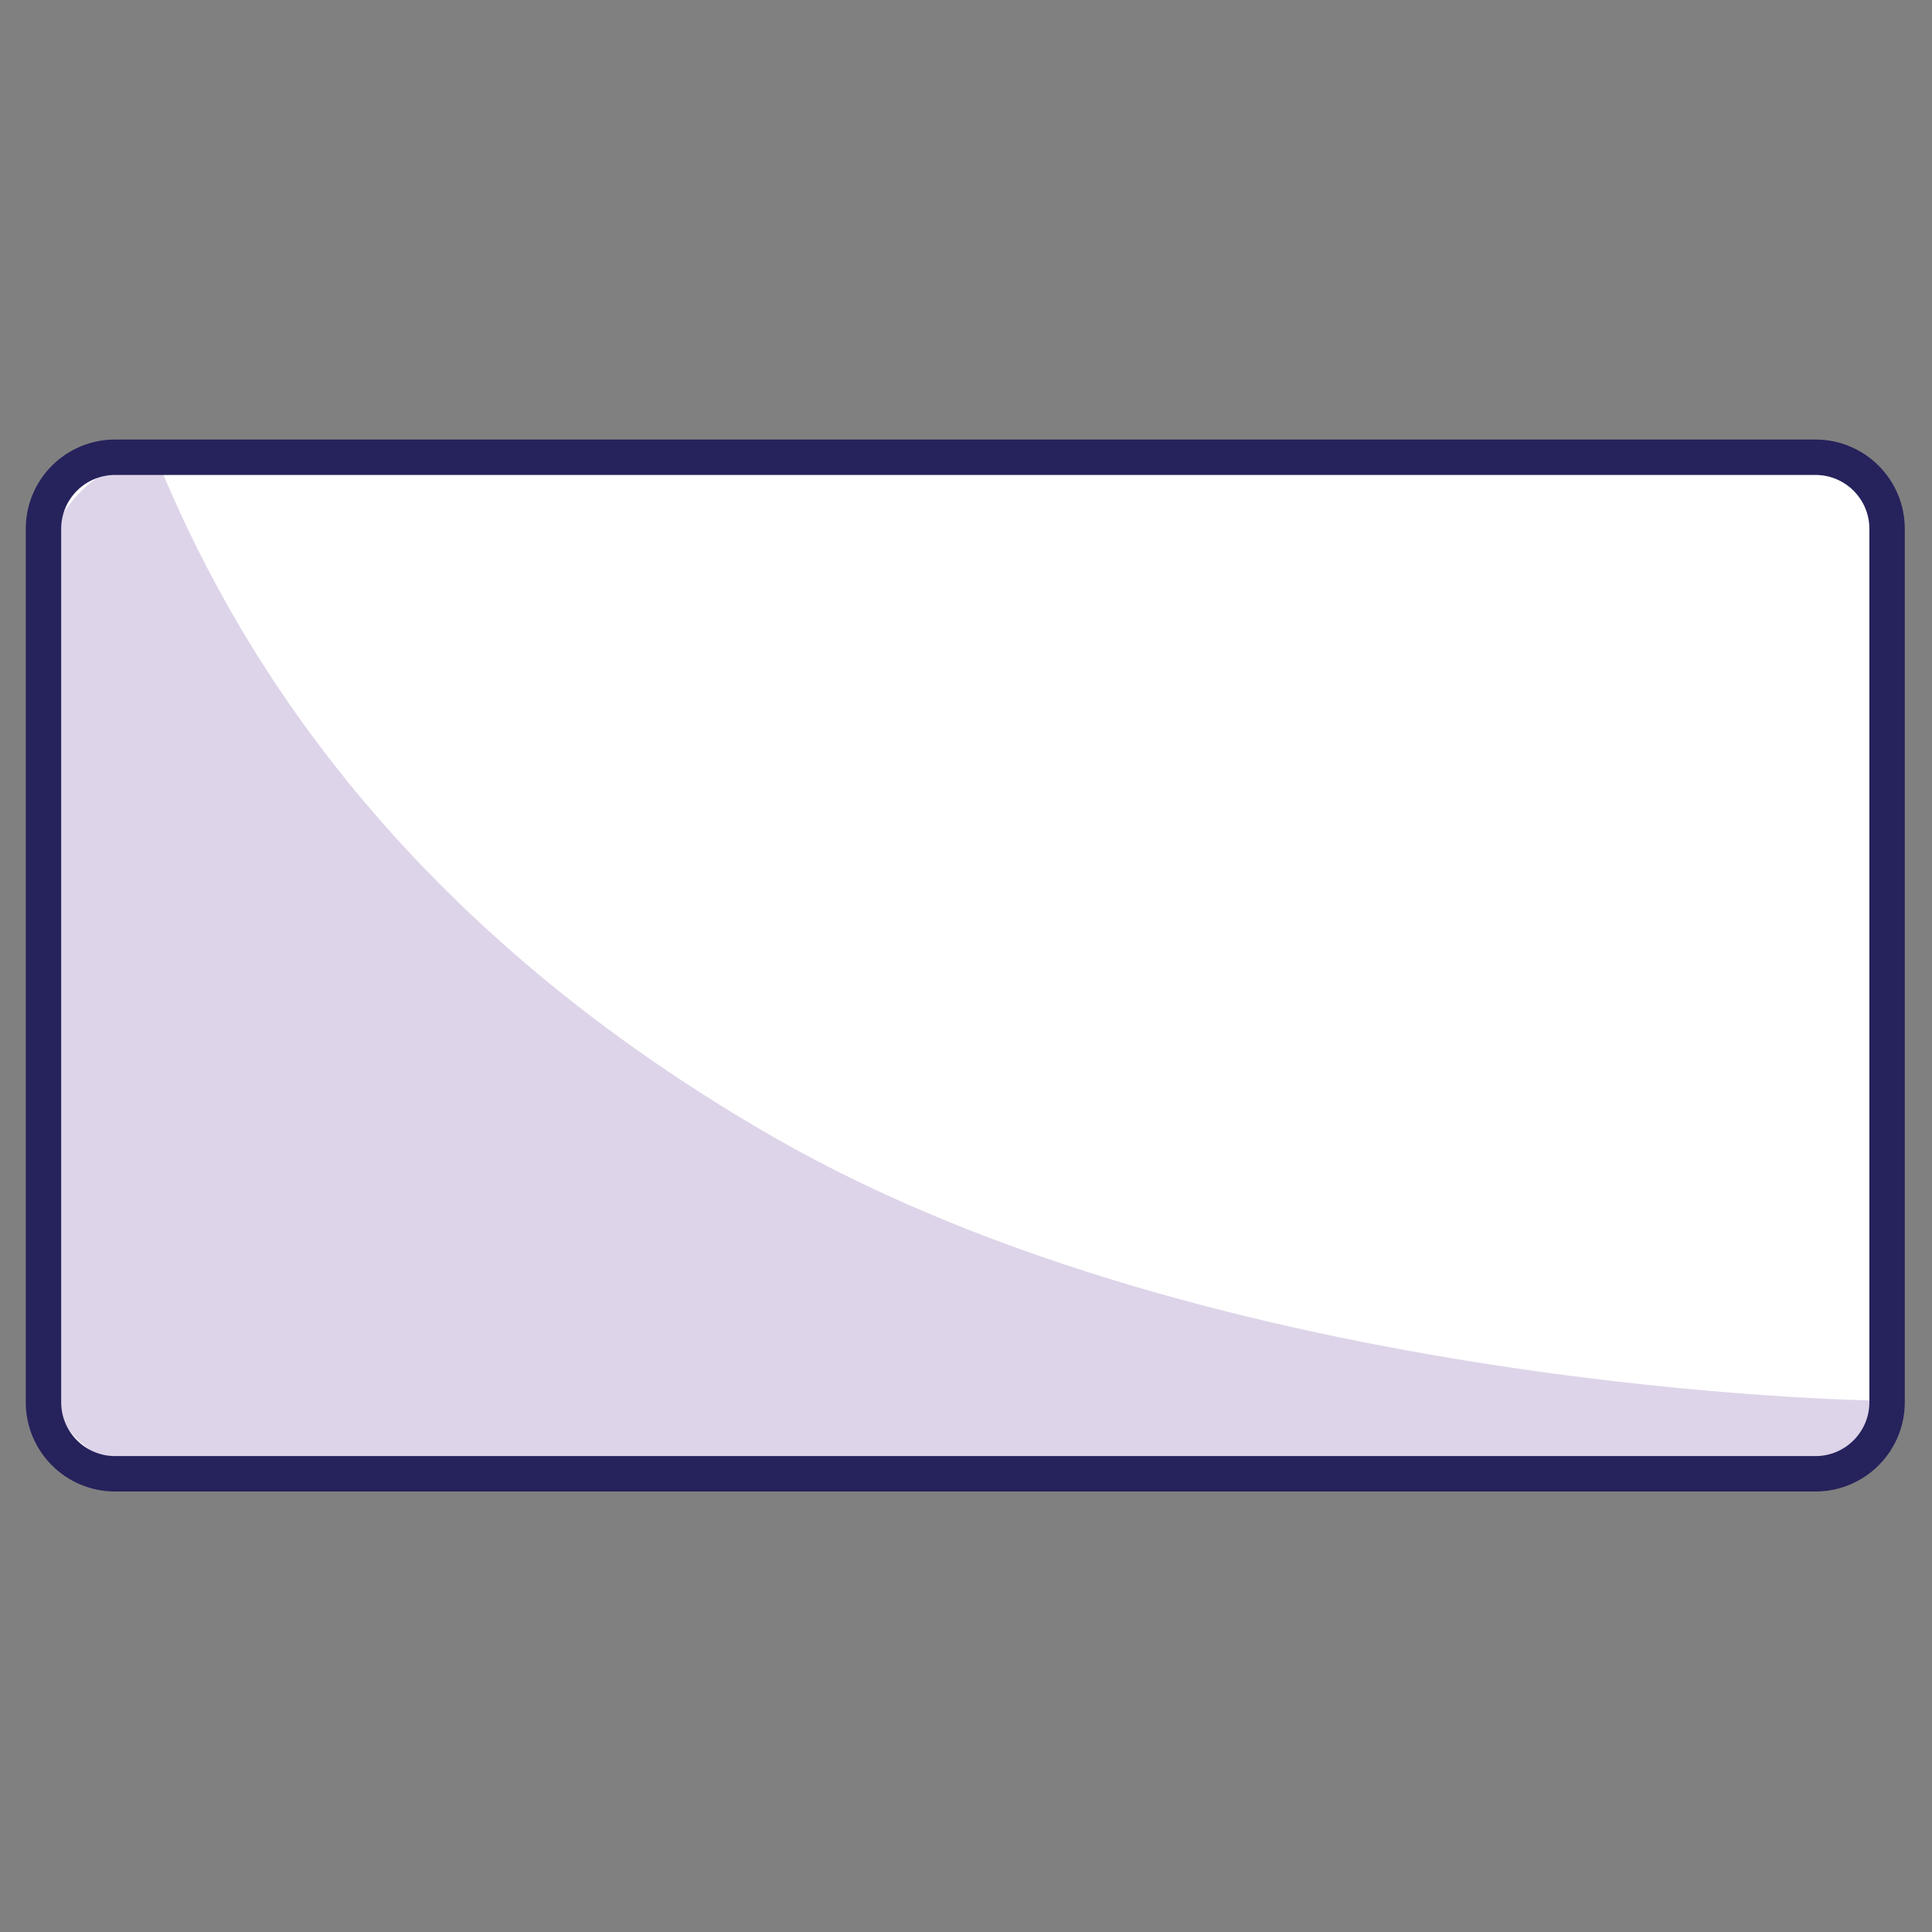
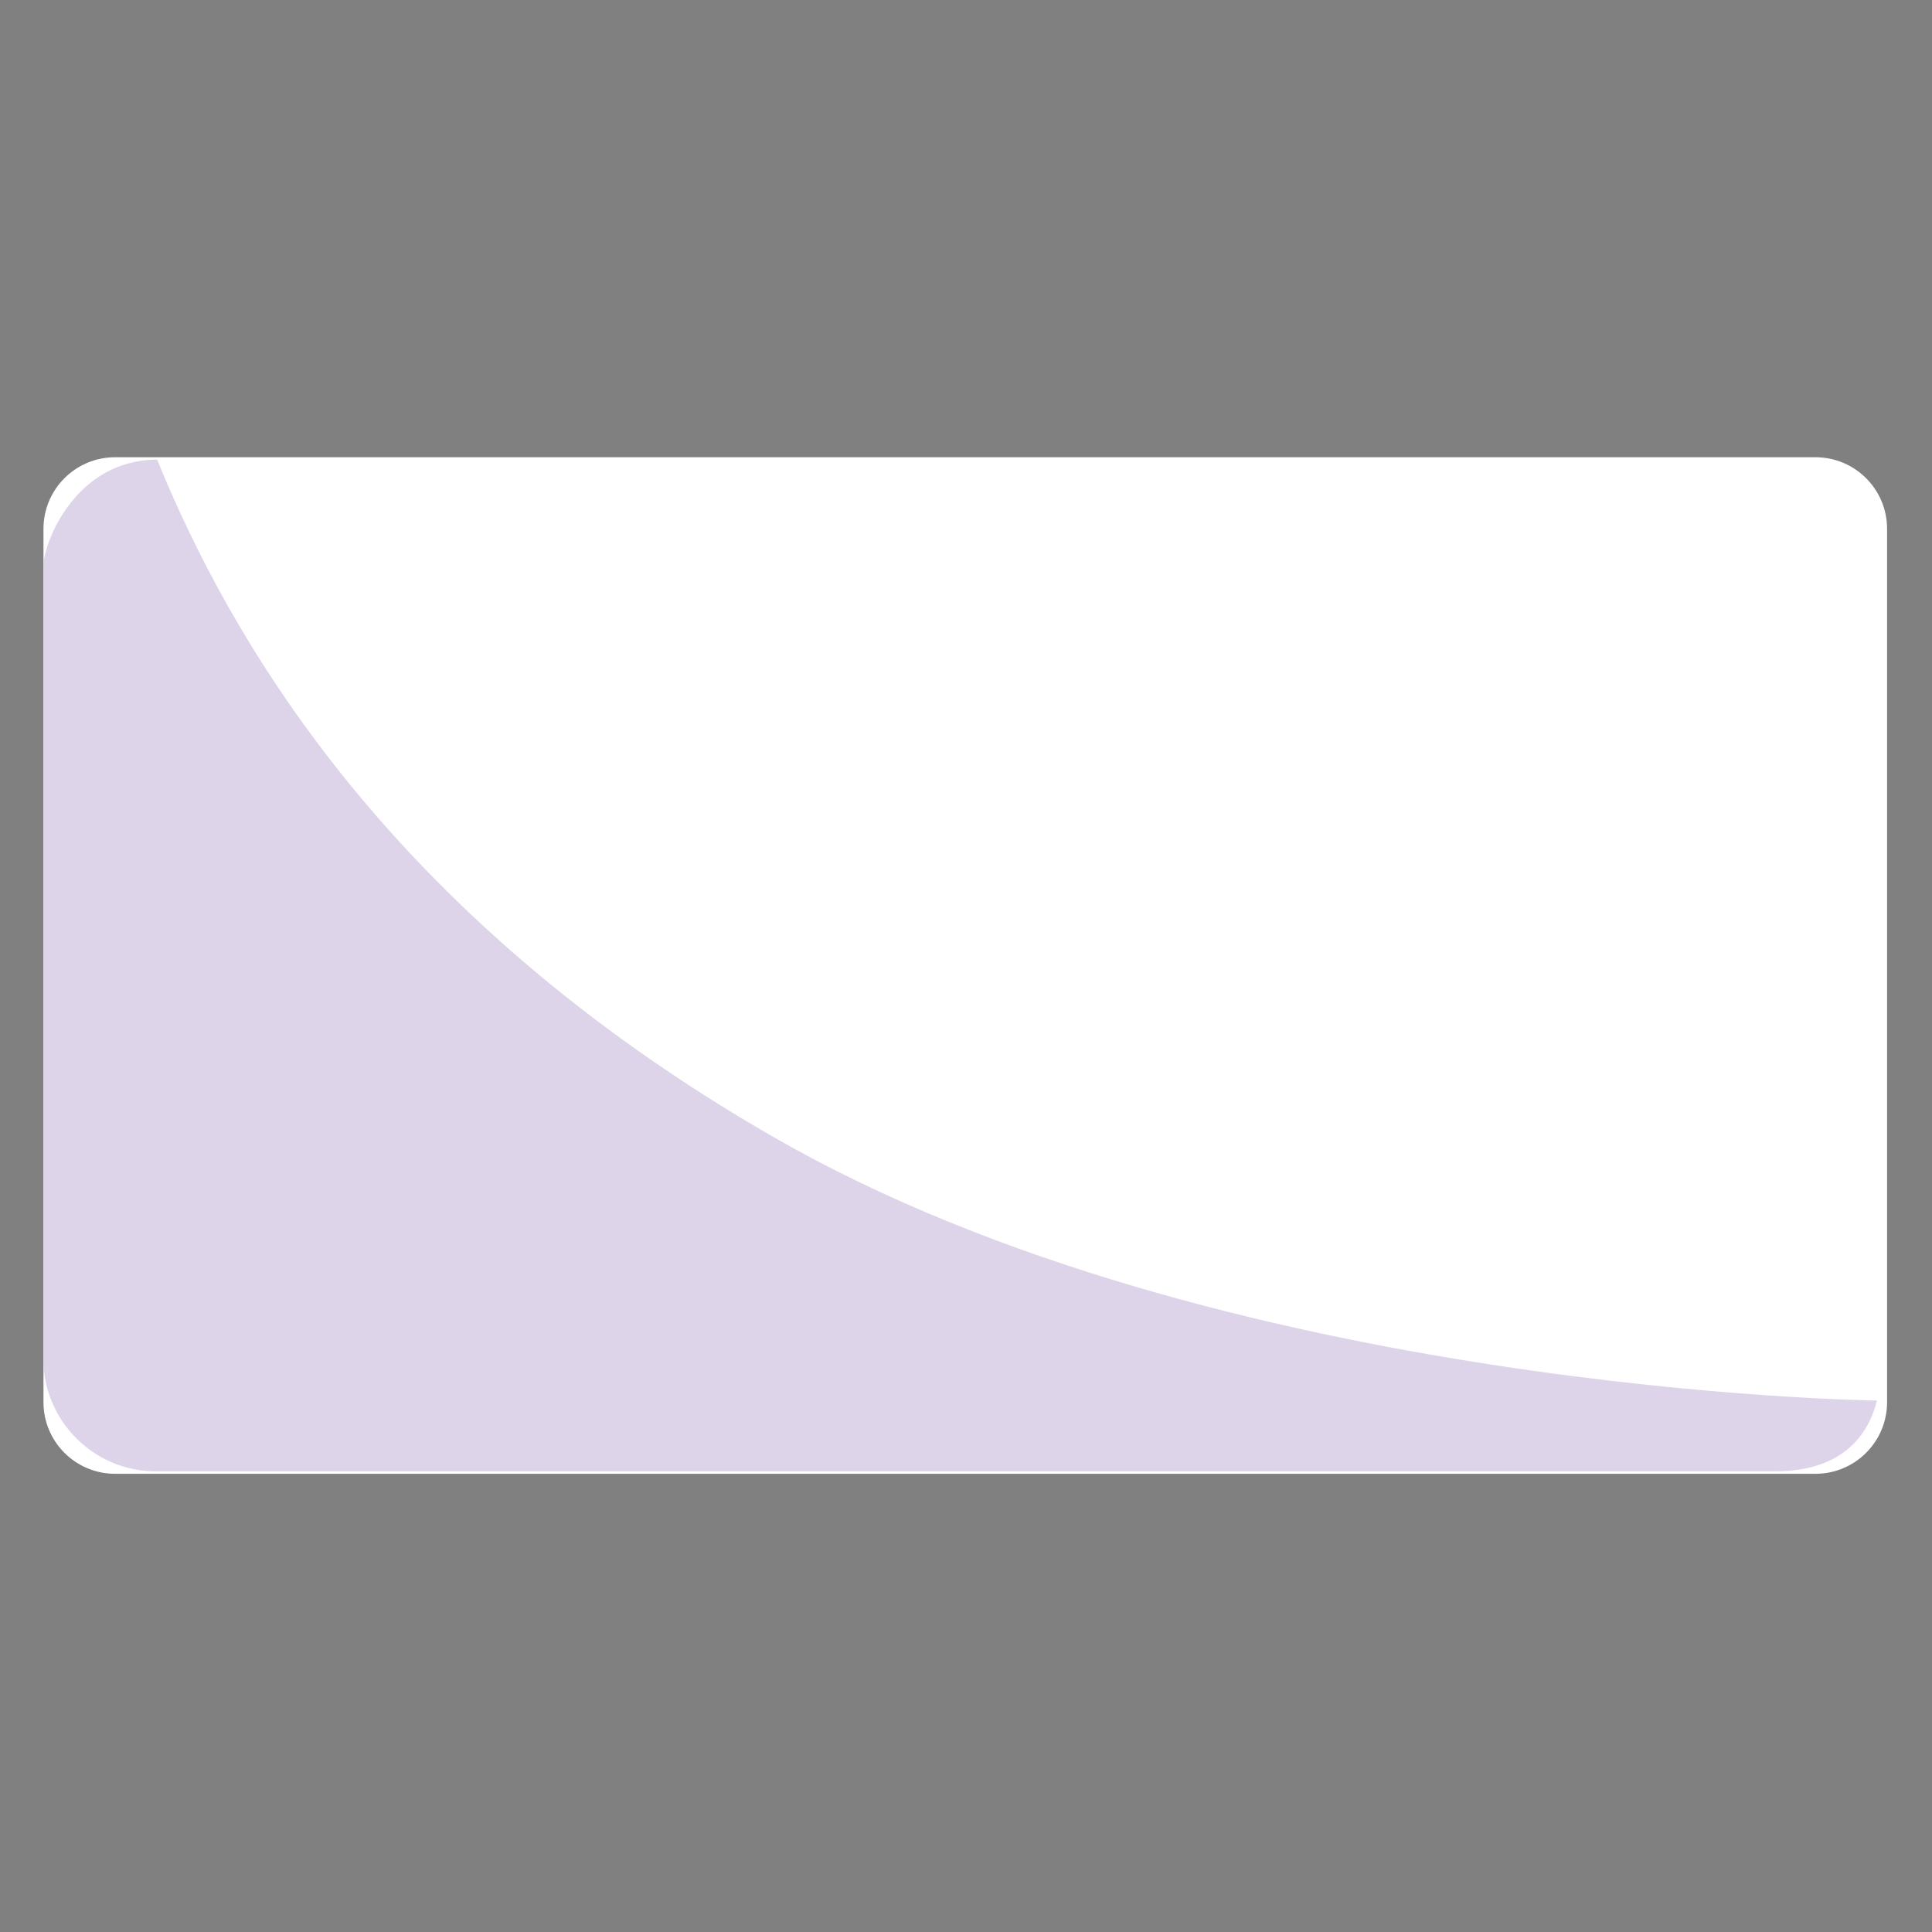
<svg xmlns="http://www.w3.org/2000/svg" version="1.1" id="Layer_1" x="0px" y="0px" viewBox="0 0 1200 1200" style="enable-background:new 0 0 1200 1200;" xml:space="preserve">
  <rect x="0" y="0" width="1200" height="1200" fill="#808080" stroke="none" />
  <style type="text/css">
	.st0{fill:#FFFFFF;}
	.st1{fill:#DED4E9;}
	.st2{fill:none;stroke:#26225C;stroke-width:22;stroke-miterlimit:10;}
</style>
  <path class="st0" d="M1127.6,915.4H71.5c-24.6,0-44.5-19.9-44.5-44.5V328.5c0-24.6,19.9-44.5,44.5-44.5h1056.1  c24.6,0,44.5,19.9,44.5,44.5v542.4C1172.1,895.5,1152.2,915.4,1127.6,915.4z" />
  <path class="st1" d="M96.9,913.9h1005.3c38.6,0,57.3-18.8,63.6-44c0,0-408.4-4.7-684.9-163.4c-242.5-139.2-339.6-313.8-383.3-421  c-50.3,0-70.7,51-70.7,66.8V844C27,882.6,58.3,913.9,96.9,913.9z" />
-   <path class="st2" d="M1127.6,915.4H71.5c-24.6,0-44.5-19.9-44.5-44.5V328.5c0-24.6,19.9-44.5,44.5-44.5h1056.1  c24.6,0,44.5,19.9,44.5,44.5v542.4C1172.1,895.5,1152.2,915.4,1127.6,915.4z" />
</svg>